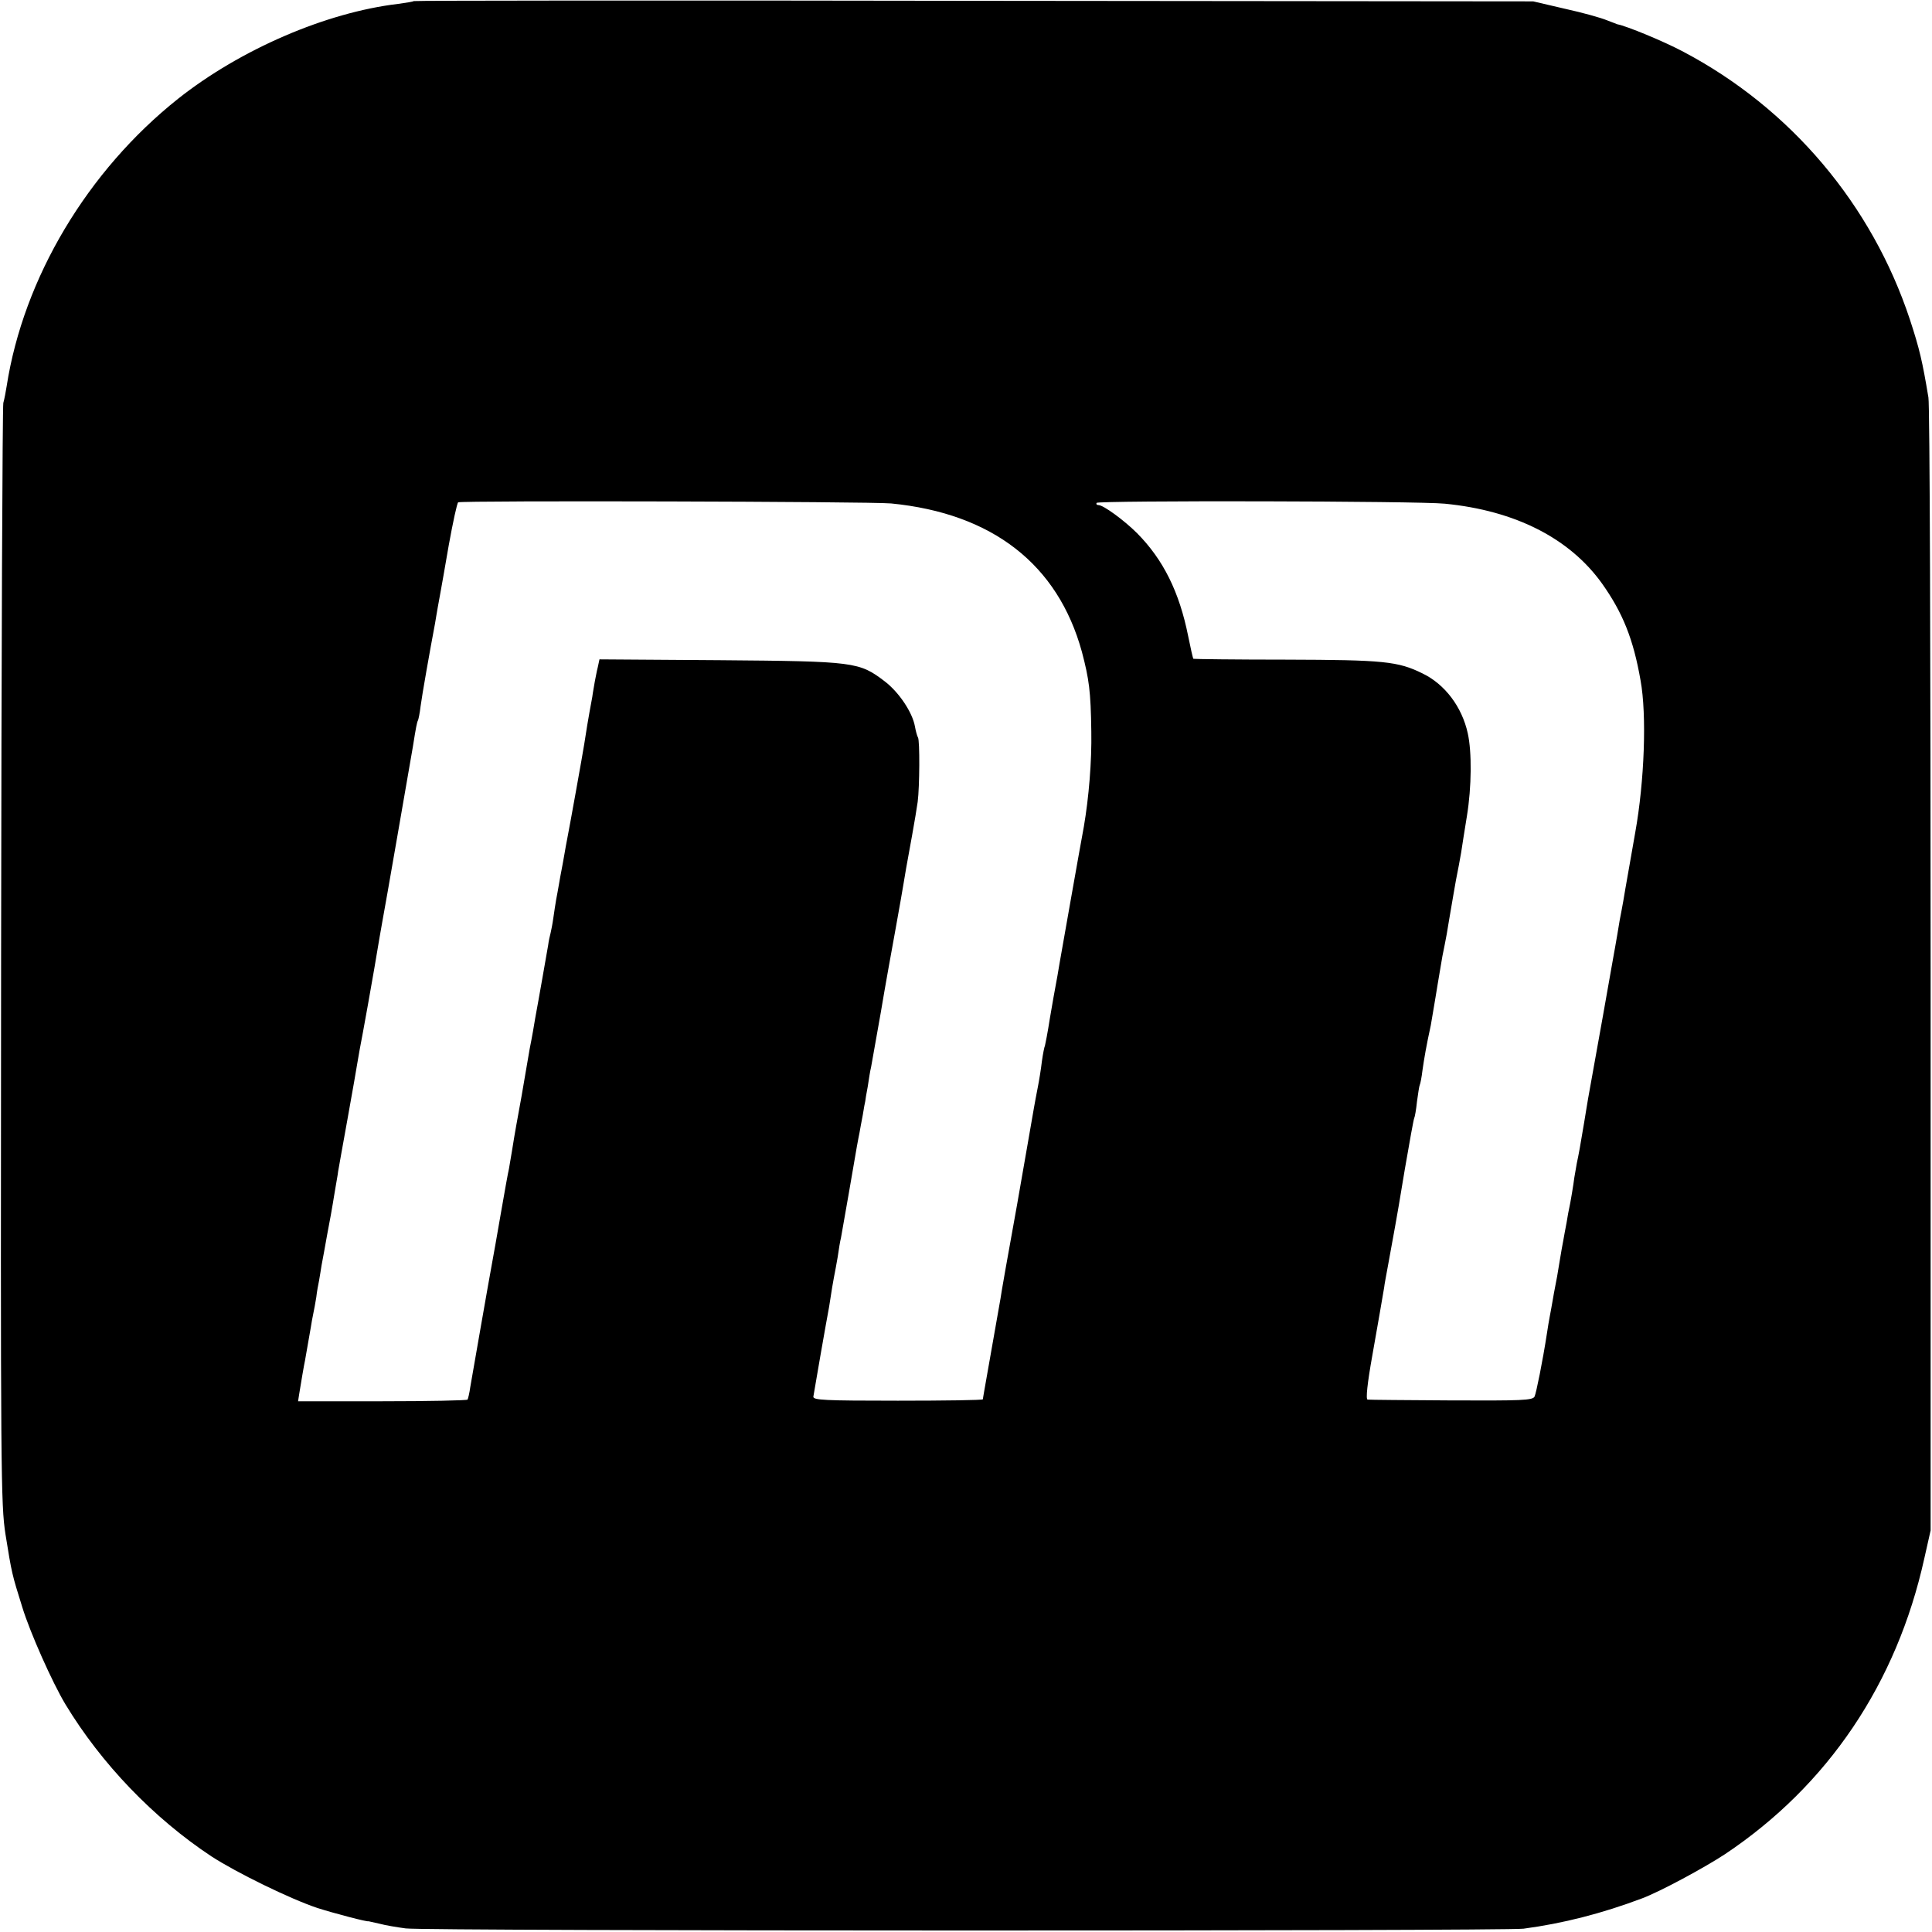
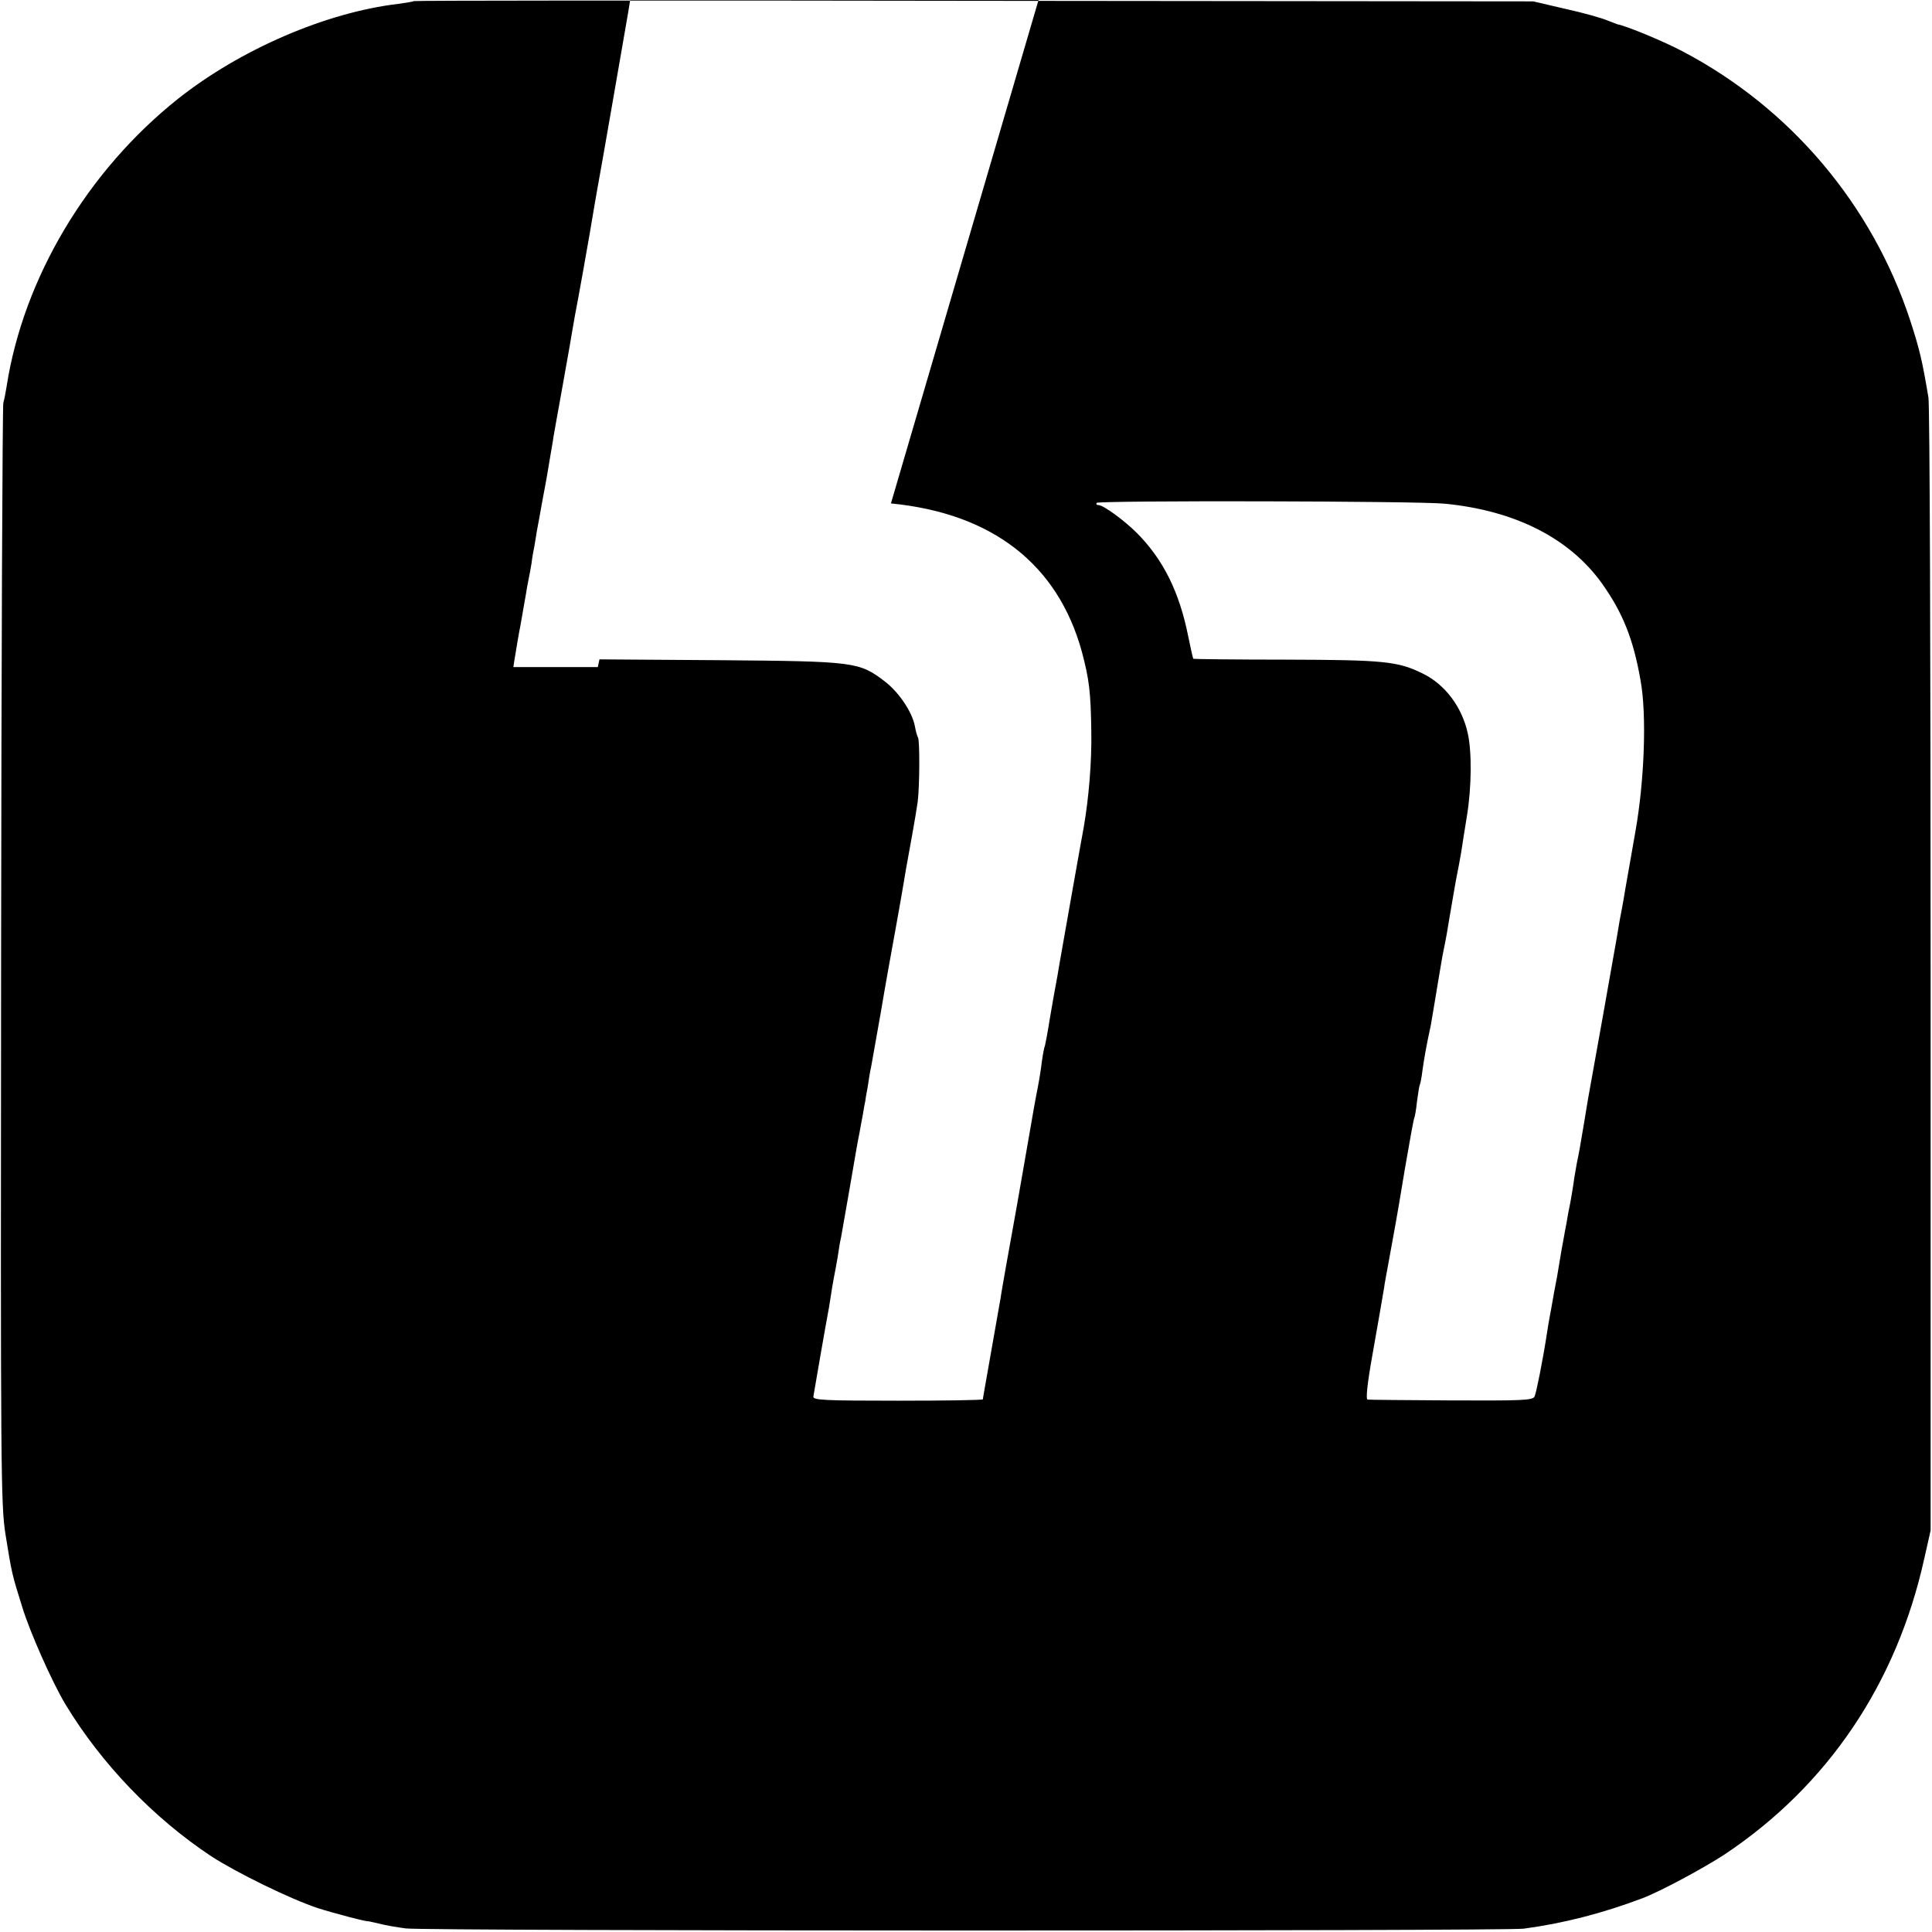
<svg xmlns="http://www.w3.org/2000/svg" version="1.0" width="700pt" height="700pt" viewBox="0 0 700 700" preserveAspectRatio="xMidYMid meet">
  <g transform="translate(0,700) scale(0.1,-0.1)" fill="#000000" stroke="none">
-     <path d="M1499 6996 c-2 -2 -27 -6 -56 -10 -262 -31 -572 -165 -798 -344 -328 -261 -560 -649 -621 -1042 -3 -19 -8 -46 -12 -60 -3 -14 -7 -916 -8 -2005 -2 -1881 -1 -1986 16 -2095 23 -143 23 -142 61 -264 28 -91 108 -271 156 -351 130 -215 319 -412 529 -551 91 -59 285 -154 384 -187 59 -19 185 -52 185 -48 0 0 18 -4 40 -9 22 -6 65 -13 95 -17 70 -10 3976 -10 4050 -1 143 19 284 55 430 110 64 24 224 110 300 160 373 249 622 619 722 1071 l23 102 0 2030 c0 1117 -3 2050 -8 2075 -22 132 -32 175 -67 282 -138 417 -432 765 -820 970 -71 38 -207 94 -240 100 -3 1 -20 8 -39 15 -19 8 -86 27 -150 41 l-116 27 -2026 2 c-1114 2 -2027 1 -2030 -1z m1729 -1820 c368 -36 605 -221 692 -538 26 -99 32 -142 34 -288 2 -108 -9 -240 -27 -345 -13 -69 -79 -444 -88 -495 -5 -30 -11 -66 -14 -80 -3 -14 -12 -67 -21 -119 -8 -52 -17 -97 -18 -100 -2 -3 -7 -28 -11 -56 -3 -27 -10 -70 -15 -95 -5 -25 -11 -58 -14 -75 -3 -16 -30 -174 -61 -350 -32 -176 -59 -329 -60 -340 -3 -17 -44 -250 -59 -335 -2 -14 -5 -27 -5 -30 -1 -3 -139 -5 -308 -5 -266 0 -308 2 -306 15 3 20 47 273 57 325 2 11 7 43 11 70 5 28 9 52 10 55 1 3 5 28 10 55 4 28 9 59 12 70 2 11 15 85 29 165 30 177 33 190 38 215 2 11 7 40 12 65 4 25 8 47 9 50 0 3 4 27 9 53 4 27 9 59 12 70 2 12 18 101 35 197 16 96 41 234 54 305 13 72 26 146 29 165 6 37 8 49 31 175 8 44 17 98 20 120 7 54 8 223 1 233 -3 5 -8 23 -11 40 -9 51 -58 124 -109 163 -93 71 -108 73 -598 77 l-436 3 -6 -28 c-4 -15 -8 -39 -11 -53 -2 -14 -7 -38 -9 -55 -14 -74 -25 -142 -29 -170 -5 -33 -54 -305 -62 -345 -3 -14 -7 -38 -10 -55 -3 -16 -7 -41 -10 -55 -3 -14 -7 -38 -10 -55 -3 -16 -7 -41 -10 -55 -2 -13 -7 -42 -10 -65 -3 -22 -8 -47 -10 -55 -2 -8 -7 -28 -9 -45 -3 -16 -12 -70 -21 -120 -9 -49 -20 -115 -26 -145 -5 -30 -11 -66 -14 -80 -3 -14 -8 -41 -11 -60 -3 -19 -14 -82 -24 -140 -19 -106 -22 -118 -35 -200 -4 -25 -9 -54 -11 -65 -3 -11 -16 -85 -30 -165 -14 -80 -27 -156 -30 -170 -13 -70 -74 -420 -80 -455 -3 -22 -8 -43 -10 -46 -2 -3 -141 -6 -308 -6 l-306 0 4 26 c5 32 19 114 21 121 1 5 14 80 21 120 2 14 6 36 9 50 3 14 8 41 11 60 2 19 7 46 10 60 2 14 7 39 9 55 3 17 13 68 21 115 9 47 18 96 20 110 2 14 7 41 10 60 3 19 8 44 9 55 2 11 17 97 34 190 17 94 33 186 36 205 3 19 12 69 20 110 8 41 26 145 41 230 14 85 28 164 30 175 5 23 102 584 110 630 11 70 15 89 18 94 2 3 7 27 10 53 5 39 34 203 52 298 2 14 7 40 10 59 3 18 8 43 10 55 2 11 16 89 30 171 15 83 30 152 34 155 11 7 1494 3 1568 -4z m2007 -1 c256 -25 453 -126 570 -290 75 -106 113 -201 139 -350 23 -125 14 -366 -19 -550 -14 -82 -31 -175 -36 -205 -5 -30 -11 -66 -14 -80 -3 -14 -10 -52 -15 -85 -6 -33 -12 -71 -15 -85 -3 -19 -65 -367 -91 -510 -2 -14 -9 -52 -14 -85 -15 -91 -20 -117 -27 -150 -3 -16 -7 -40 -9 -52 -2 -19 -15 -97 -19 -113 -1 -3 -5 -25 -9 -50 -5 -25 -10 -54 -12 -65 -2 -11 -9 -47 -14 -80 -5 -33 -12 -71 -15 -85 -3 -14 -7 -38 -10 -55 -3 -16 -7 -41 -10 -55 -3 -14 -7 -41 -10 -60 -16 -104 -39 -217 -45 -230 -7 -14 -47 -15 -302 -14 -161 1 -298 2 -303 3 -7 1 -1 58 17 159 25 141 31 177 43 247 1 11 8 47 14 80 6 33 13 72 16 88 3 15 7 39 10 55 3 15 19 108 35 206 17 99 32 182 34 185 2 3 7 30 10 60 4 29 8 56 10 60 2 3 7 28 10 54 6 42 14 89 30 162 2 11 7 40 11 65 4 25 9 52 10 60 1 8 6 35 10 60 4 25 9 54 11 65 2 11 6 31 9 45 3 14 10 52 15 85 14 83 20 116 25 145 9 45 13 67 19 101 3 19 12 79 21 133 17 104 18 232 3 299 -21 96 -83 178 -164 217 -89 44 -141 49 -493 50 -184 0 -336 2 -337 3 -2 1 -10 38 -19 82 -32 160 -90 277 -185 373 -46 46 -122 102 -140 102 -6 0 -9 3 -7 8 6 9 1166 7 1262 -3z" />
+     <path d="M1499 6996 c-2 -2 -27 -6 -56 -10 -262 -31 -572 -165 -798 -344 -328 -261 -560 -649 -621 -1042 -3 -19 -8 -46 -12 -60 -3 -14 -7 -916 -8 -2005 -2 -1881 -1 -1986 16 -2095 23 -143 23 -142 61 -264 28 -91 108 -271 156 -351 130 -215 319 -412 529 -551 91 -59 285 -154 384 -187 59 -19 185 -52 185 -48 0 0 18 -4 40 -9 22 -6 65 -13 95 -17 70 -10 3976 -10 4050 -1 143 19 284 55 430 110 64 24 224 110 300 160 373 249 622 619 722 1071 l23 102 0 2030 c0 1117 -3 2050 -8 2075 -22 132 -32 175 -67 282 -138 417 -432 765 -820 970 -71 38 -207 94 -240 100 -3 1 -20 8 -39 15 -19 8 -86 27 -150 41 l-116 27 -2026 2 c-1114 2 -2027 1 -2030 -1z m1729 -1820 c368 -36 605 -221 692 -538 26 -99 32 -142 34 -288 2 -108 -9 -240 -27 -345 -13 -69 -79 -444 -88 -495 -5 -30 -11 -66 -14 -80 -3 -14 -12 -67 -21 -119 -8 -52 -17 -97 -18 -100 -2 -3 -7 -28 -11 -56 -3 -27 -10 -70 -15 -95 -5 -25 -11 -58 -14 -75 -3 -16 -30 -174 -61 -350 -32 -176 -59 -329 -60 -340 -3 -17 -44 -250 -59 -335 -2 -14 -5 -27 -5 -30 -1 -3 -139 -5 -308 -5 -266 0 -308 2 -306 15 3 20 47 273 57 325 2 11 7 43 11 70 5 28 9 52 10 55 1 3 5 28 10 55 4 28 9 59 12 70 2 11 15 85 29 165 30 177 33 190 38 215 2 11 7 40 12 65 4 25 8 47 9 50 0 3 4 27 9 53 4 27 9 59 12 70 2 12 18 101 35 197 16 96 41 234 54 305 13 72 26 146 29 165 6 37 8 49 31 175 8 44 17 98 20 120 7 54 8 223 1 233 -3 5 -8 23 -11 40 -9 51 -58 124 -109 163 -93 71 -108 73 -598 77 l-436 3 -6 -28 l-306 0 4 26 c5 32 19 114 21 121 1 5 14 80 21 120 2 14 6 36 9 50 3 14 8 41 11 60 2 19 7 46 10 60 2 14 7 39 9 55 3 17 13 68 21 115 9 47 18 96 20 110 2 14 7 41 10 60 3 19 8 44 9 55 2 11 17 97 34 190 17 94 33 186 36 205 3 19 12 69 20 110 8 41 26 145 41 230 14 85 28 164 30 175 5 23 102 584 110 630 11 70 15 89 18 94 2 3 7 27 10 53 5 39 34 203 52 298 2 14 7 40 10 59 3 18 8 43 10 55 2 11 16 89 30 171 15 83 30 152 34 155 11 7 1494 3 1568 -4z m2007 -1 c256 -25 453 -126 570 -290 75 -106 113 -201 139 -350 23 -125 14 -366 -19 -550 -14 -82 -31 -175 -36 -205 -5 -30 -11 -66 -14 -80 -3 -14 -10 -52 -15 -85 -6 -33 -12 -71 -15 -85 -3 -19 -65 -367 -91 -510 -2 -14 -9 -52 -14 -85 -15 -91 -20 -117 -27 -150 -3 -16 -7 -40 -9 -52 -2 -19 -15 -97 -19 -113 -1 -3 -5 -25 -9 -50 -5 -25 -10 -54 -12 -65 -2 -11 -9 -47 -14 -80 -5 -33 -12 -71 -15 -85 -3 -14 -7 -38 -10 -55 -3 -16 -7 -41 -10 -55 -3 -14 -7 -41 -10 -60 -16 -104 -39 -217 -45 -230 -7 -14 -47 -15 -302 -14 -161 1 -298 2 -303 3 -7 1 -1 58 17 159 25 141 31 177 43 247 1 11 8 47 14 80 6 33 13 72 16 88 3 15 7 39 10 55 3 15 19 108 35 206 17 99 32 182 34 185 2 3 7 30 10 60 4 29 8 56 10 60 2 3 7 28 10 54 6 42 14 89 30 162 2 11 7 40 11 65 4 25 9 52 10 60 1 8 6 35 10 60 4 25 9 54 11 65 2 11 6 31 9 45 3 14 10 52 15 85 14 83 20 116 25 145 9 45 13 67 19 101 3 19 12 79 21 133 17 104 18 232 3 299 -21 96 -83 178 -164 217 -89 44 -141 49 -493 50 -184 0 -336 2 -337 3 -2 1 -10 38 -19 82 -32 160 -90 277 -185 373 -46 46 -122 102 -140 102 -6 0 -9 3 -7 8 6 9 1166 7 1262 -3z" />
  </g>
</svg>